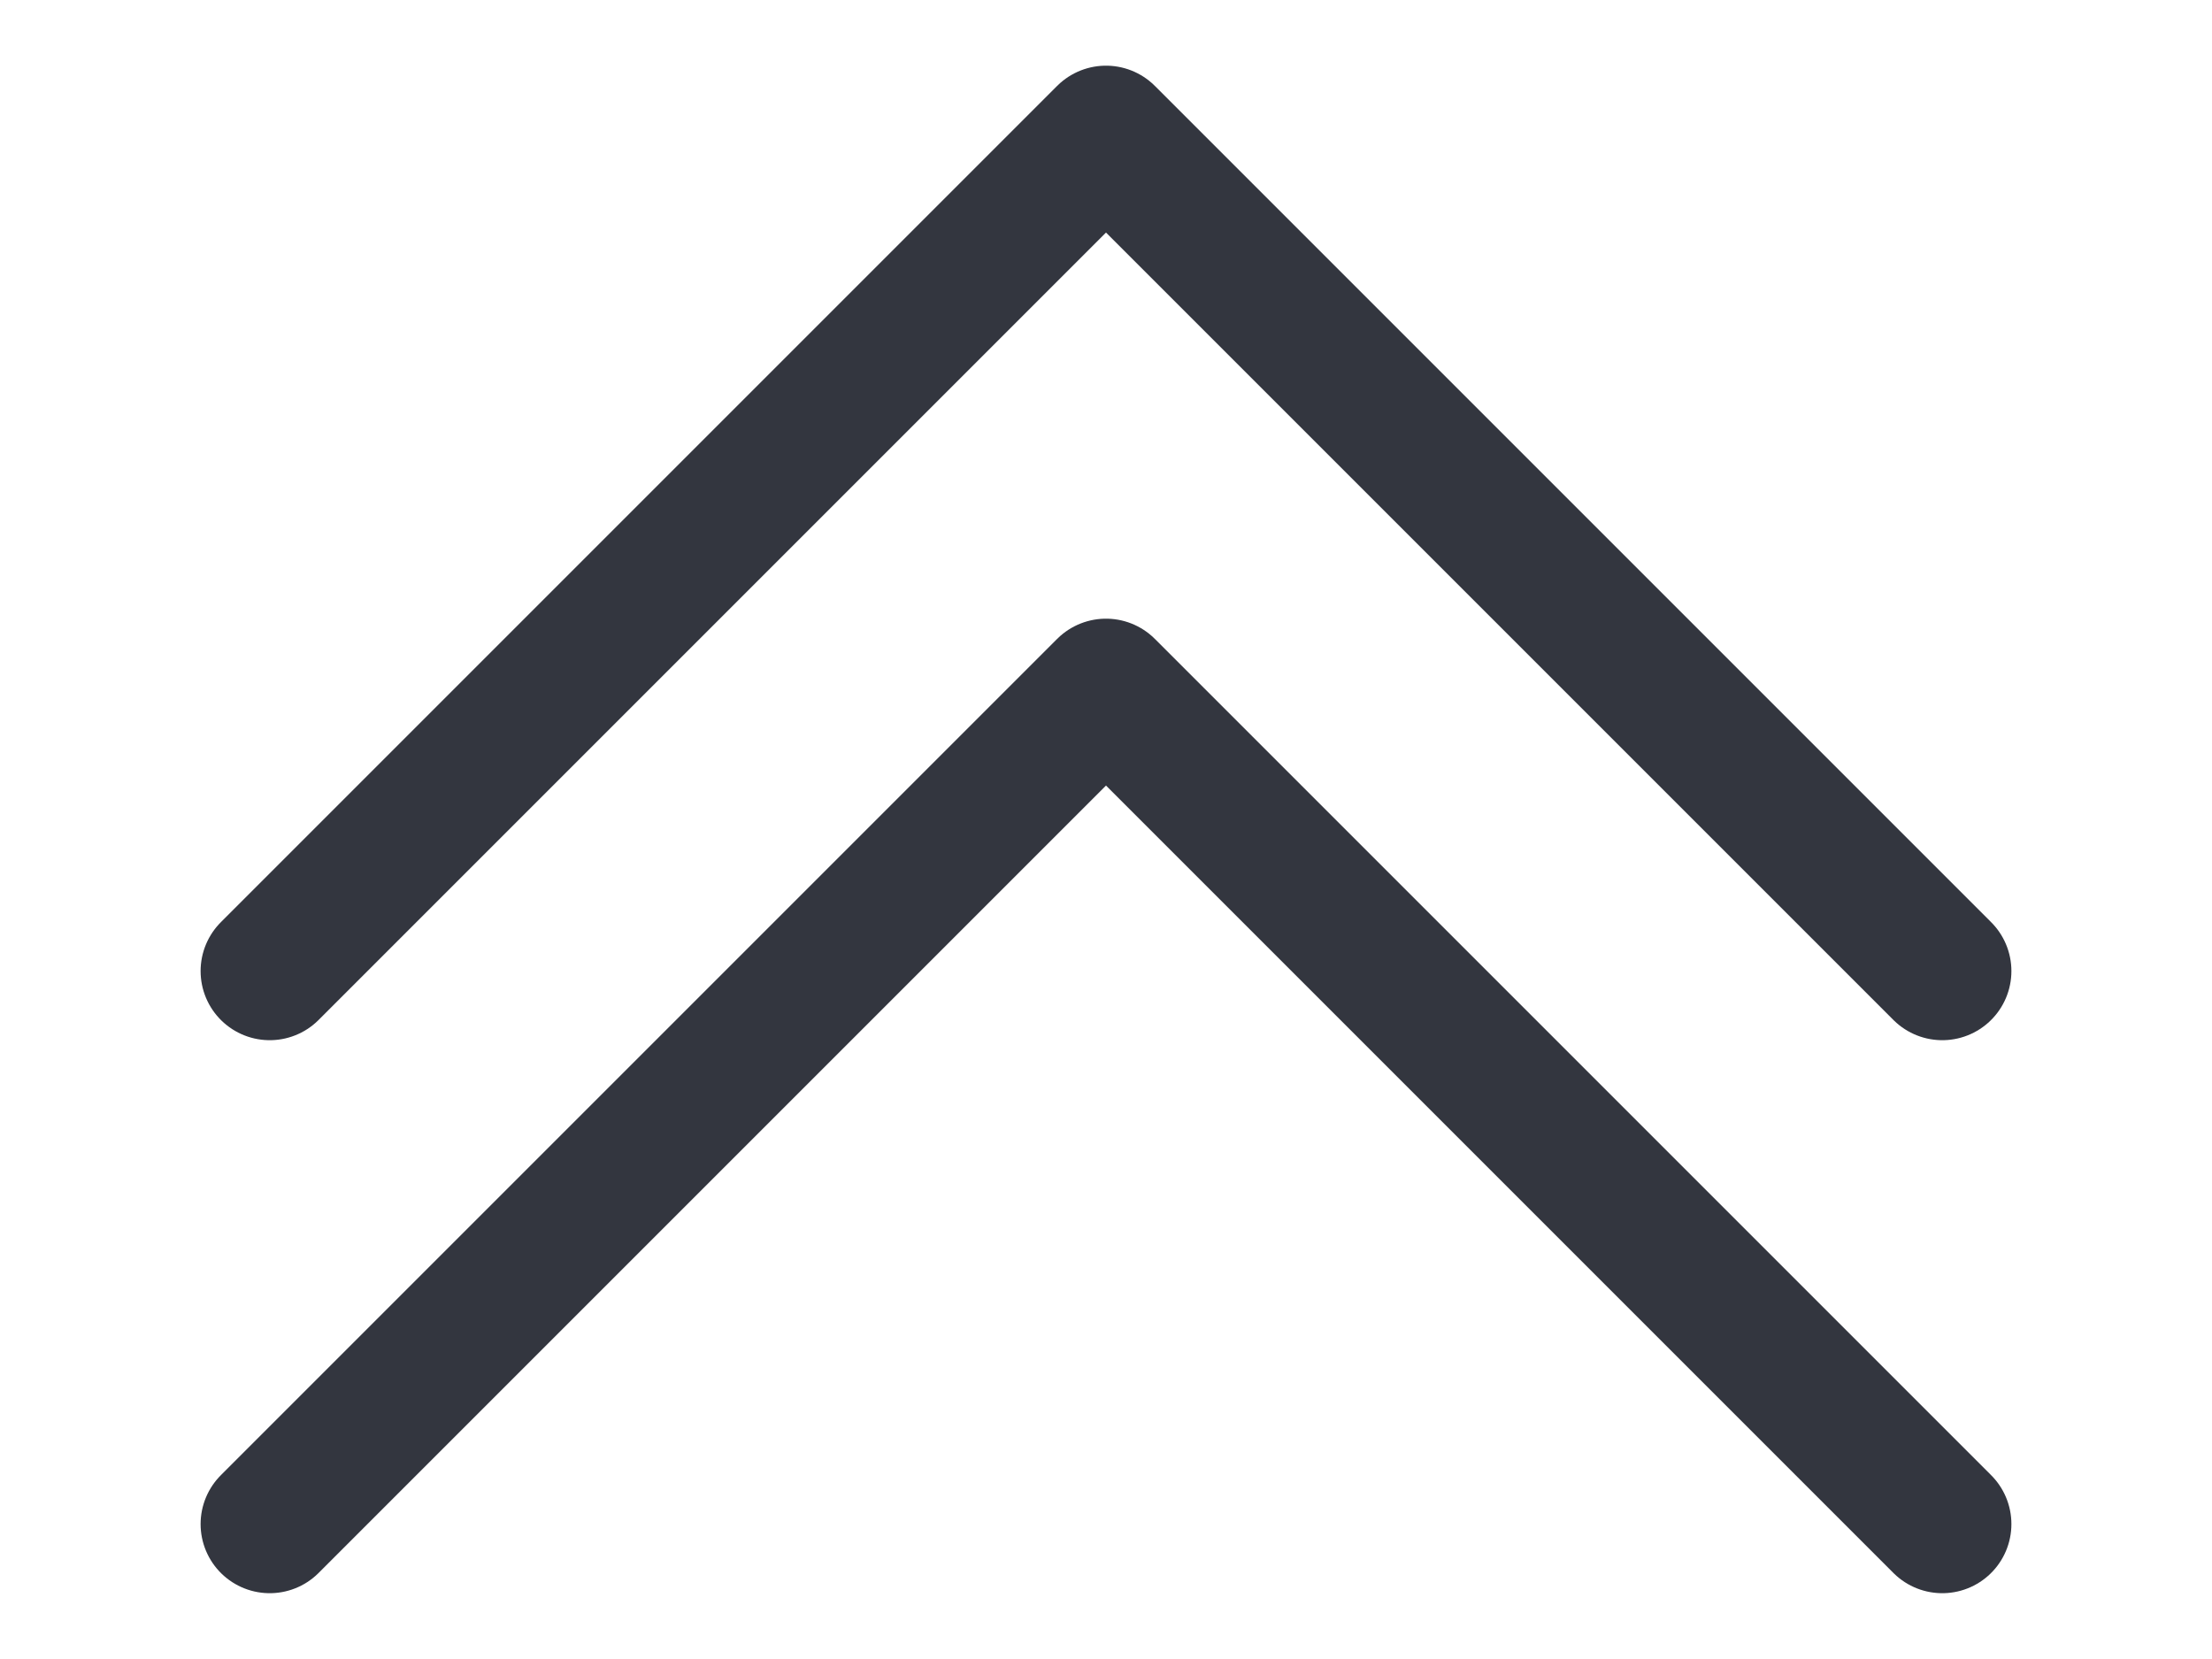
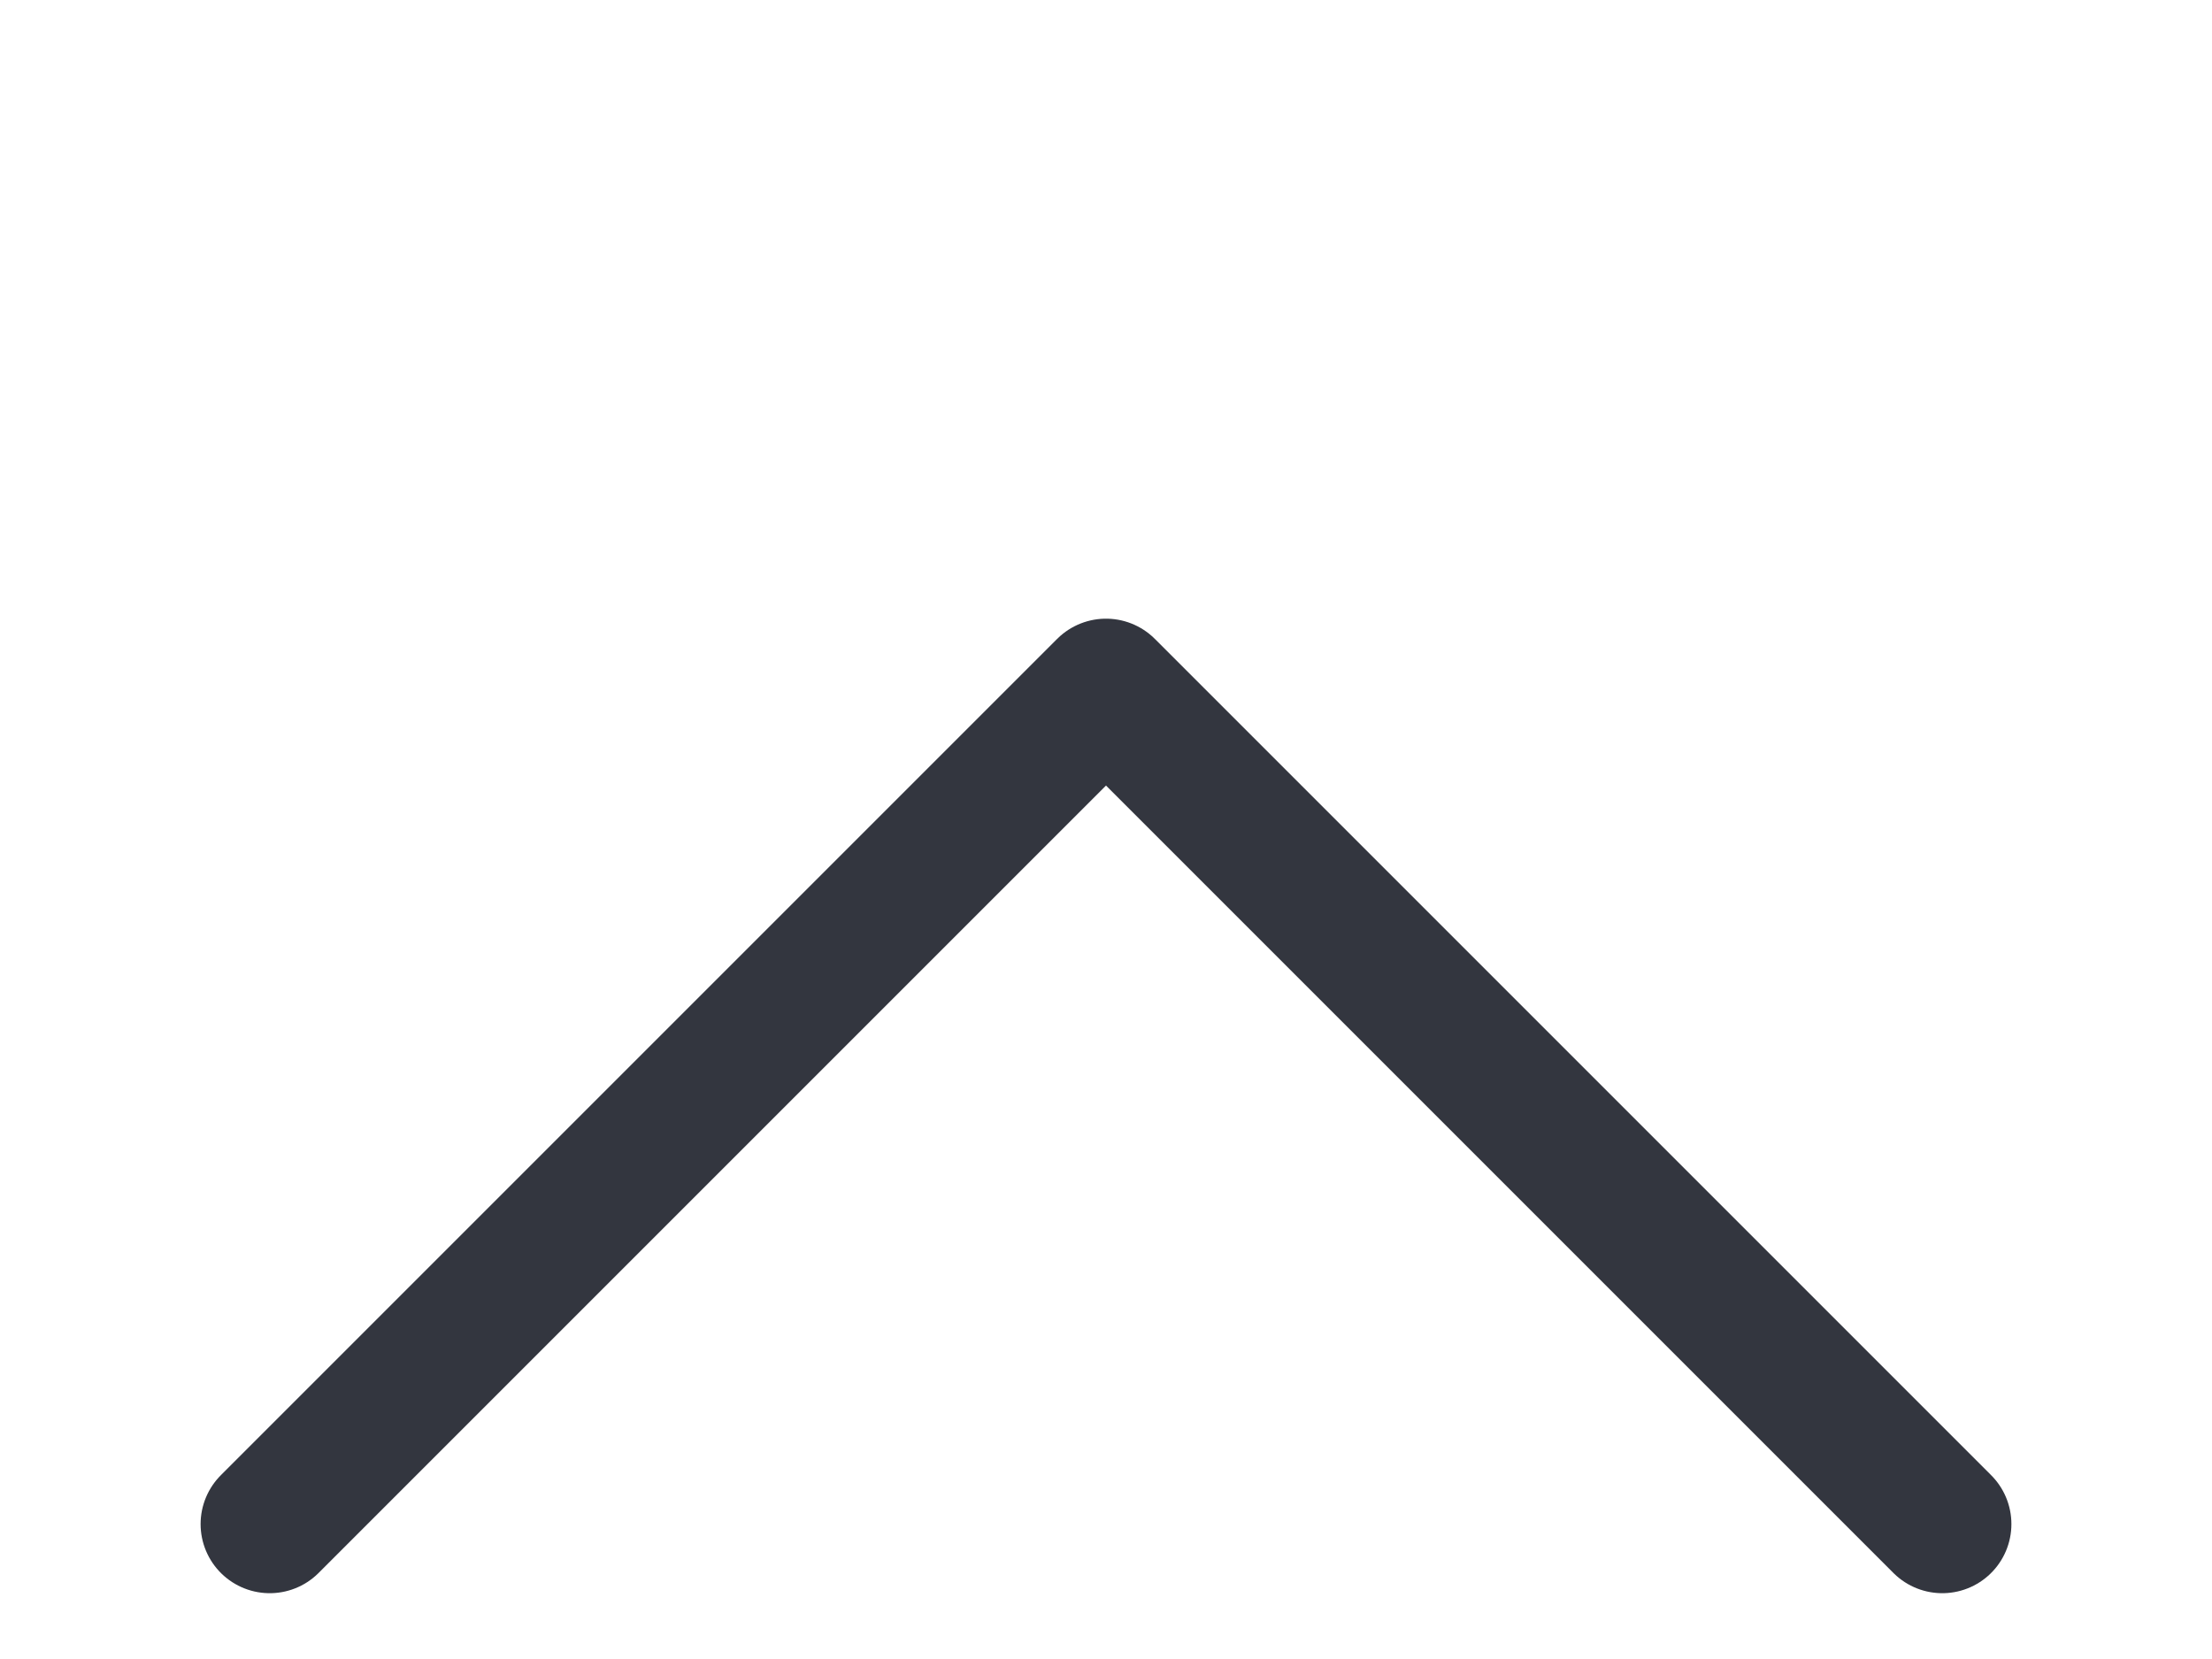
<svg xmlns="http://www.w3.org/2000/svg" id="UP_Double_Arrow" width="16" height="12" viewBox="0 0 16 12">
  <defs>
    <style>
      .cls-1 {
        fill: rgba(255,255,255,0);
      }

      .cls-2 {
        fill: none;
        stroke: #33363f;
        stroke-linecap: round;
        stroke-linejoin: round;
      }
    </style>
  </defs>
  <rect id="Rectangle_1" data-name="Rectangle 1" class="cls-1" width="16" height="12" />
-   <path id="Path_1" data-name="Path 1" class="cls-2" d="M2.017,6,8.066-.049,14.115,6" transform="translate(-0.066 1.024)" />
  <path id="Path_2" data-name="Path 2" class="cls-2" d="M2.017,6,8.066-.049,14.115,6" transform="translate(-0.066 5.024)" />
</svg>